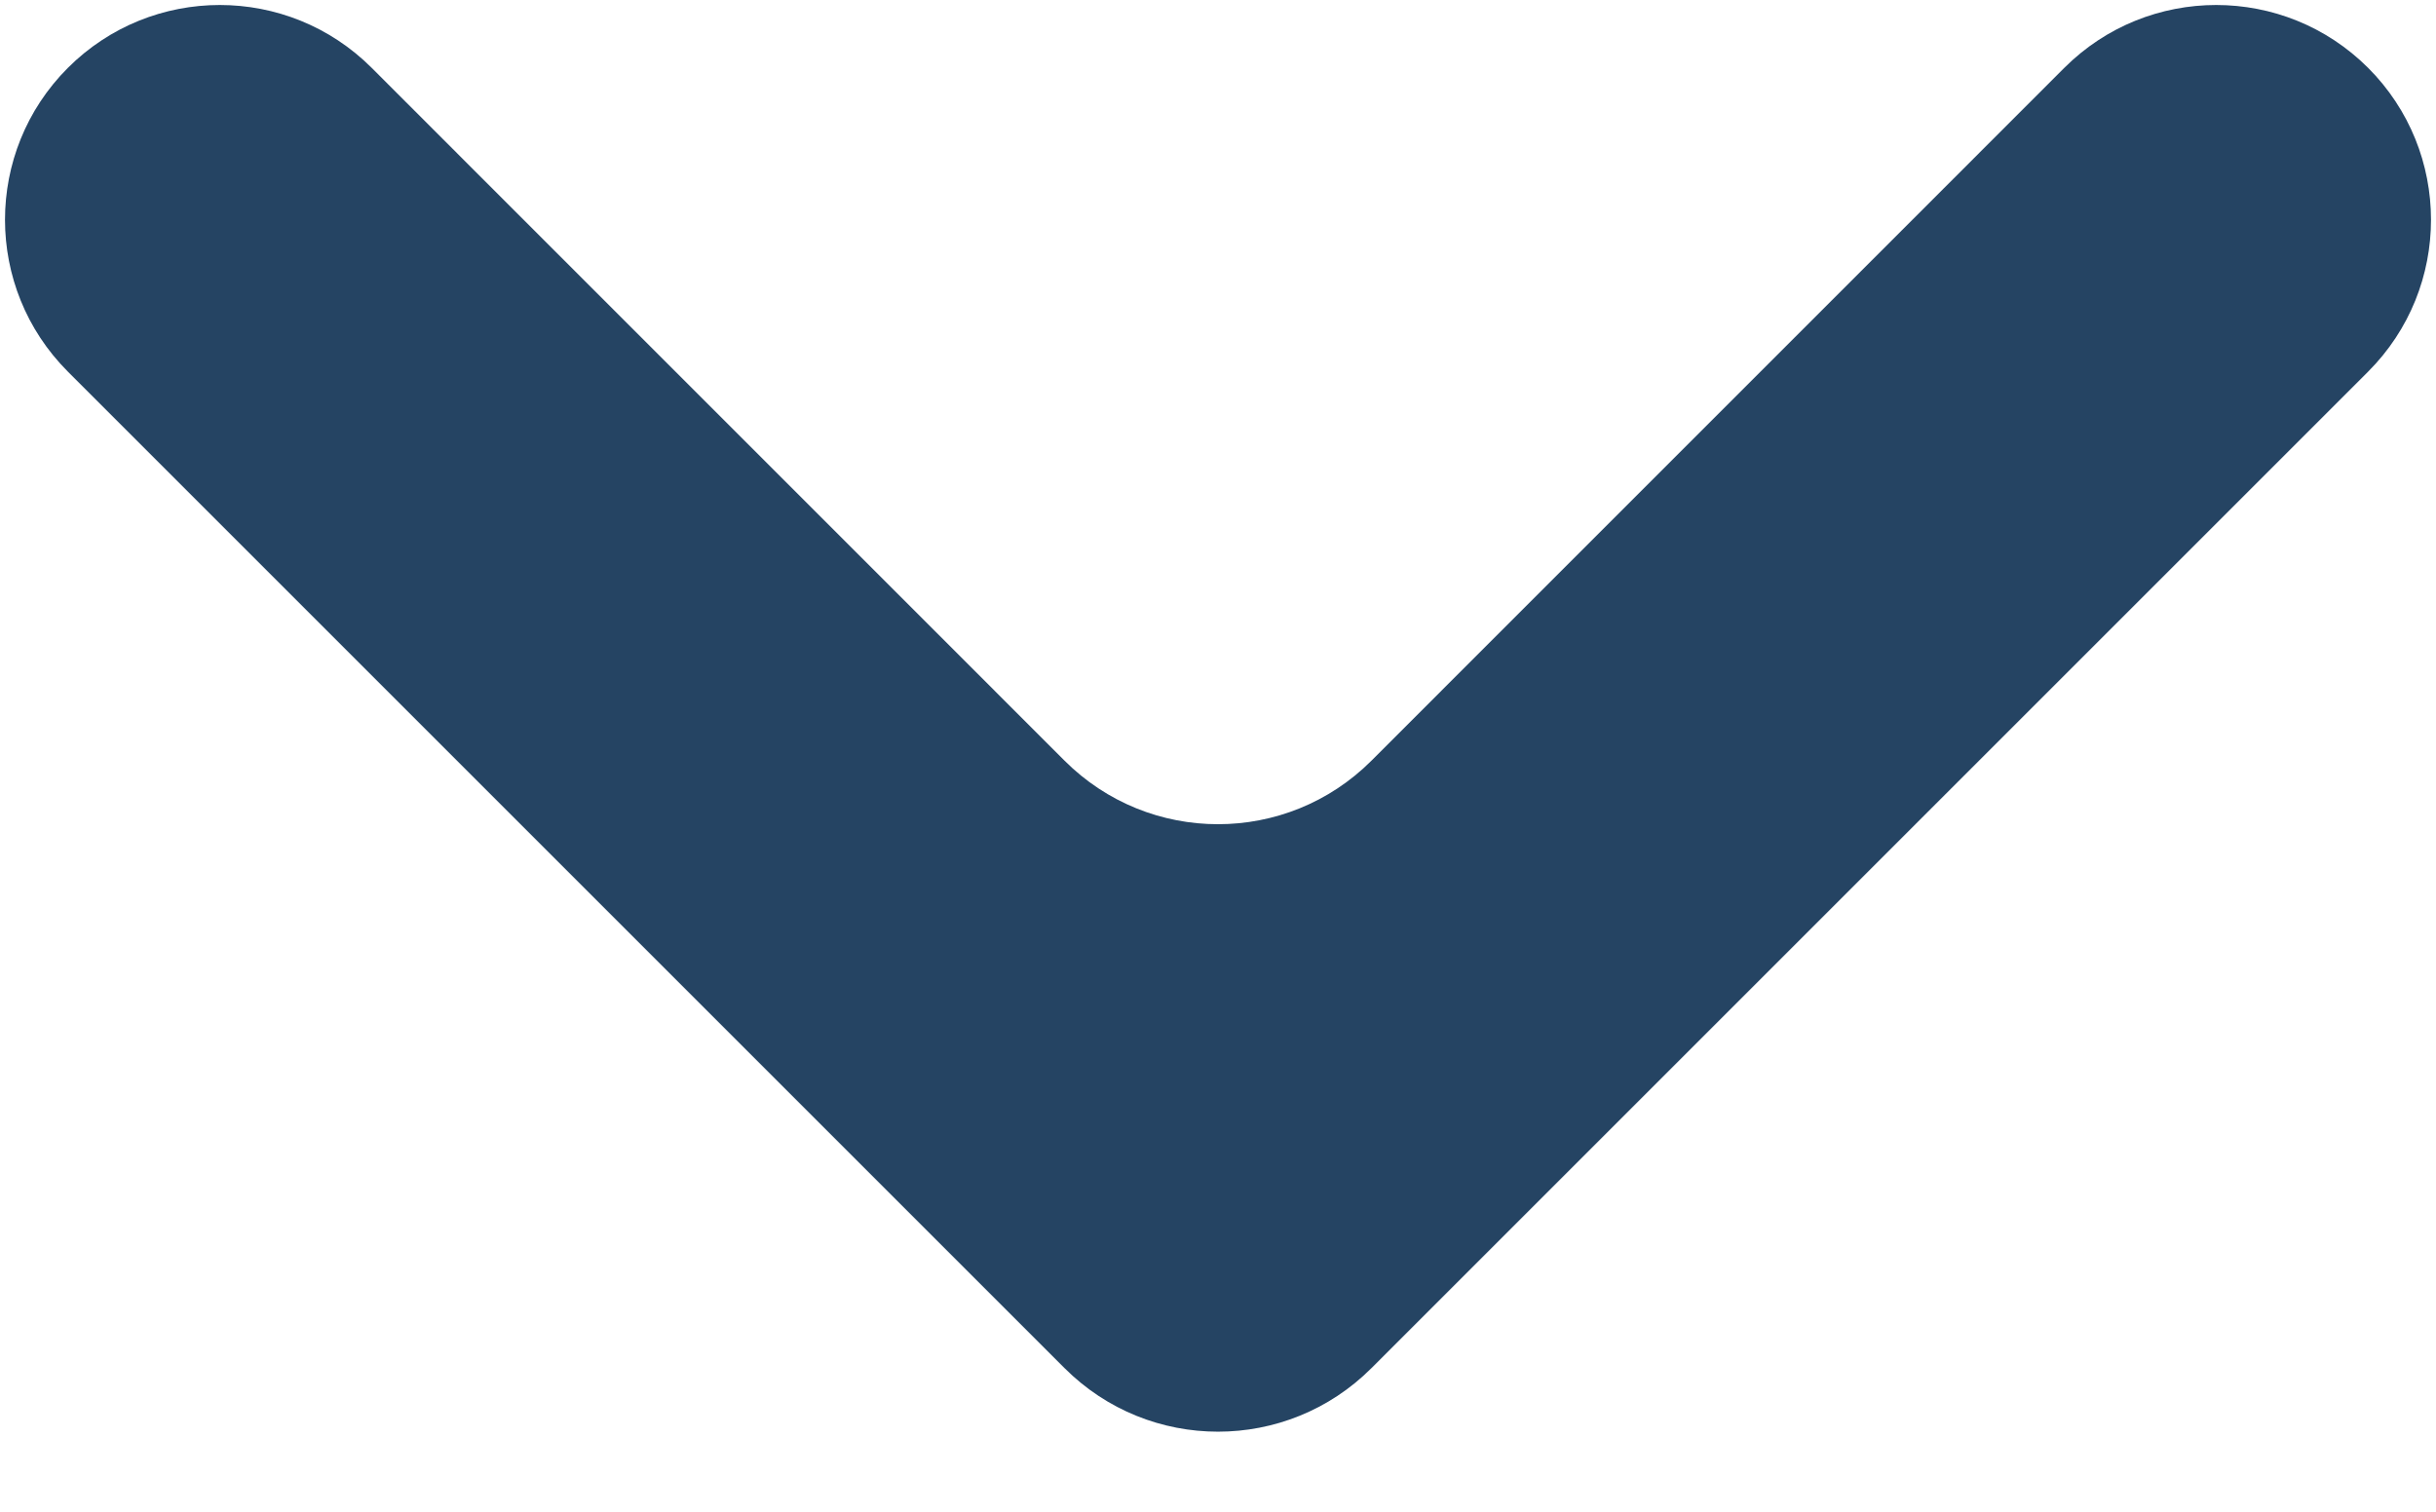
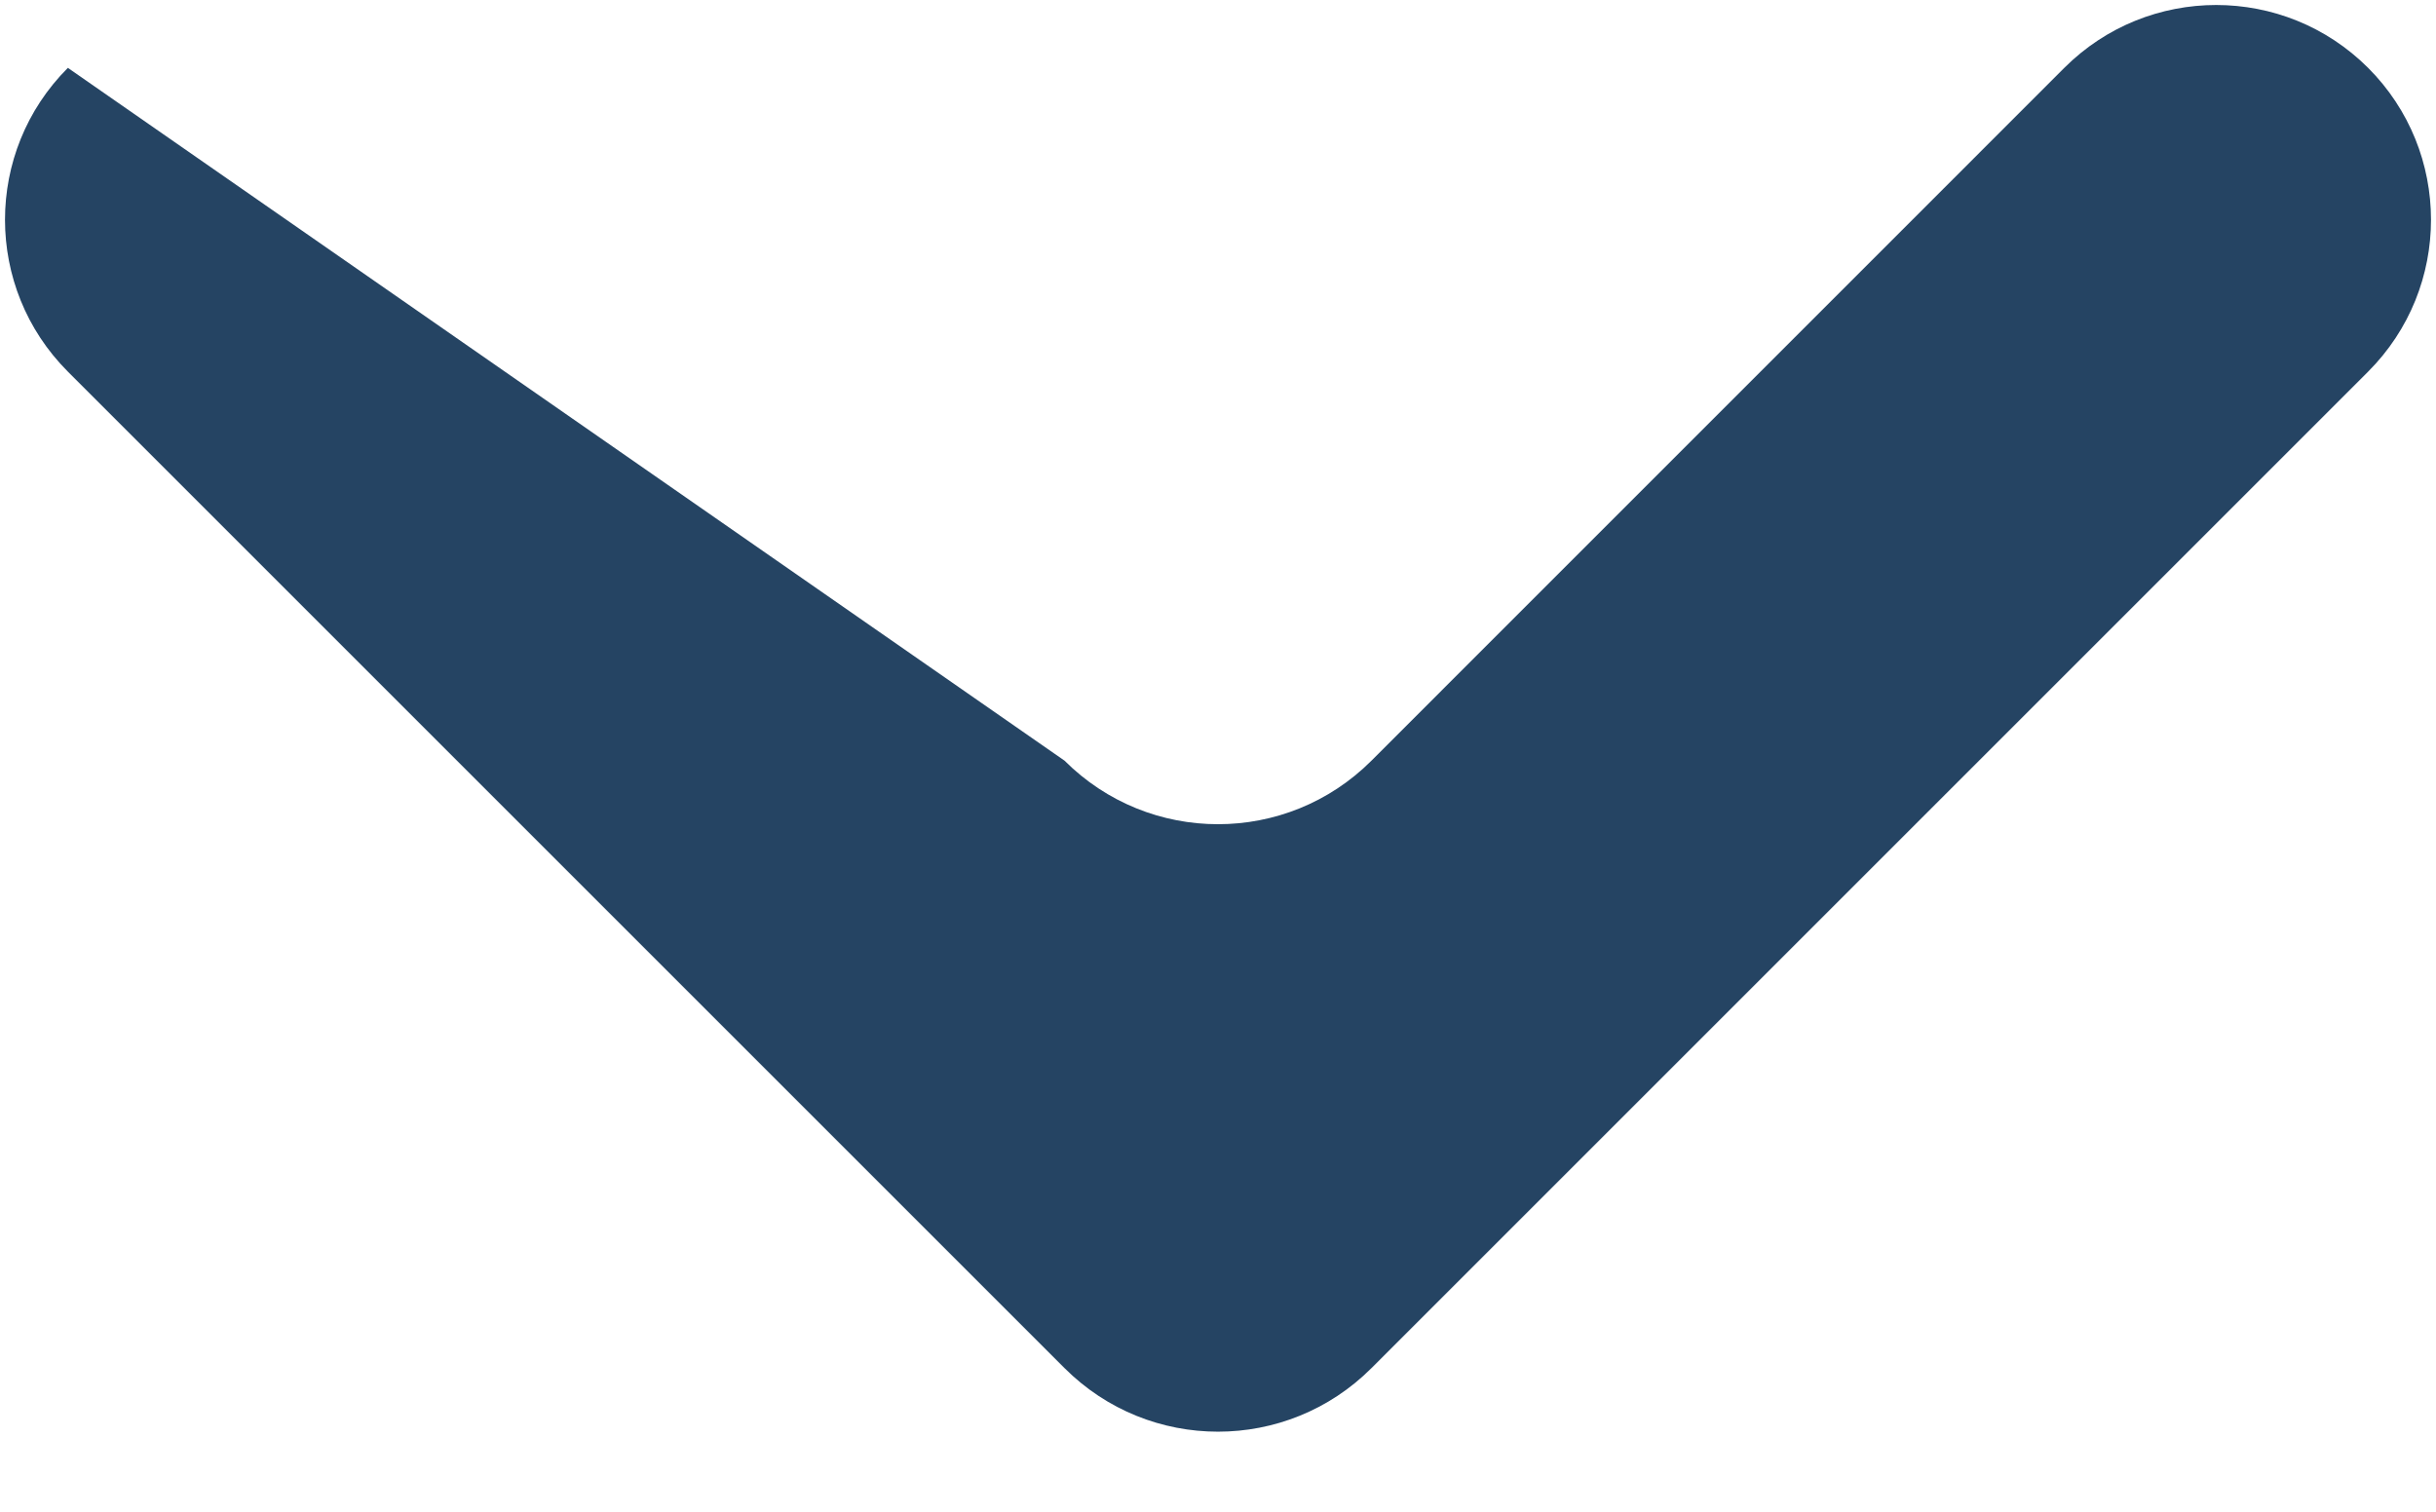
<svg xmlns="http://www.w3.org/2000/svg" width="29" height="18" viewBox="0 0 29 18" fill="none">
-   <path d="M16.327 16.29C15.318 17.299 13.682 17.299 12.673 16.29L0.808 4.425C-0.19 3.426 -0.19 1.807 0.808 0.808C1.807 -0.19 3.426 -0.19 4.425 0.808L12.673 9.057C13.682 10.066 15.318 10.066 16.327 9.057L24.575 0.808C25.574 -0.19 27.193 -0.19 28.192 0.808C29.19 1.807 29.19 3.426 28.192 4.425L16.327 16.29Z" fill="#254463" />
+   <path d="M16.327 16.29C15.318 17.299 13.682 17.299 12.673 16.29L0.808 4.425C-0.19 3.426 -0.19 1.807 0.808 0.808L12.673 9.057C13.682 10.066 15.318 10.066 16.327 9.057L24.575 0.808C25.574 -0.19 27.193 -0.19 28.192 0.808C29.19 1.807 29.19 3.426 28.192 4.425L16.327 16.29Z" fill="#254463" />
</svg>